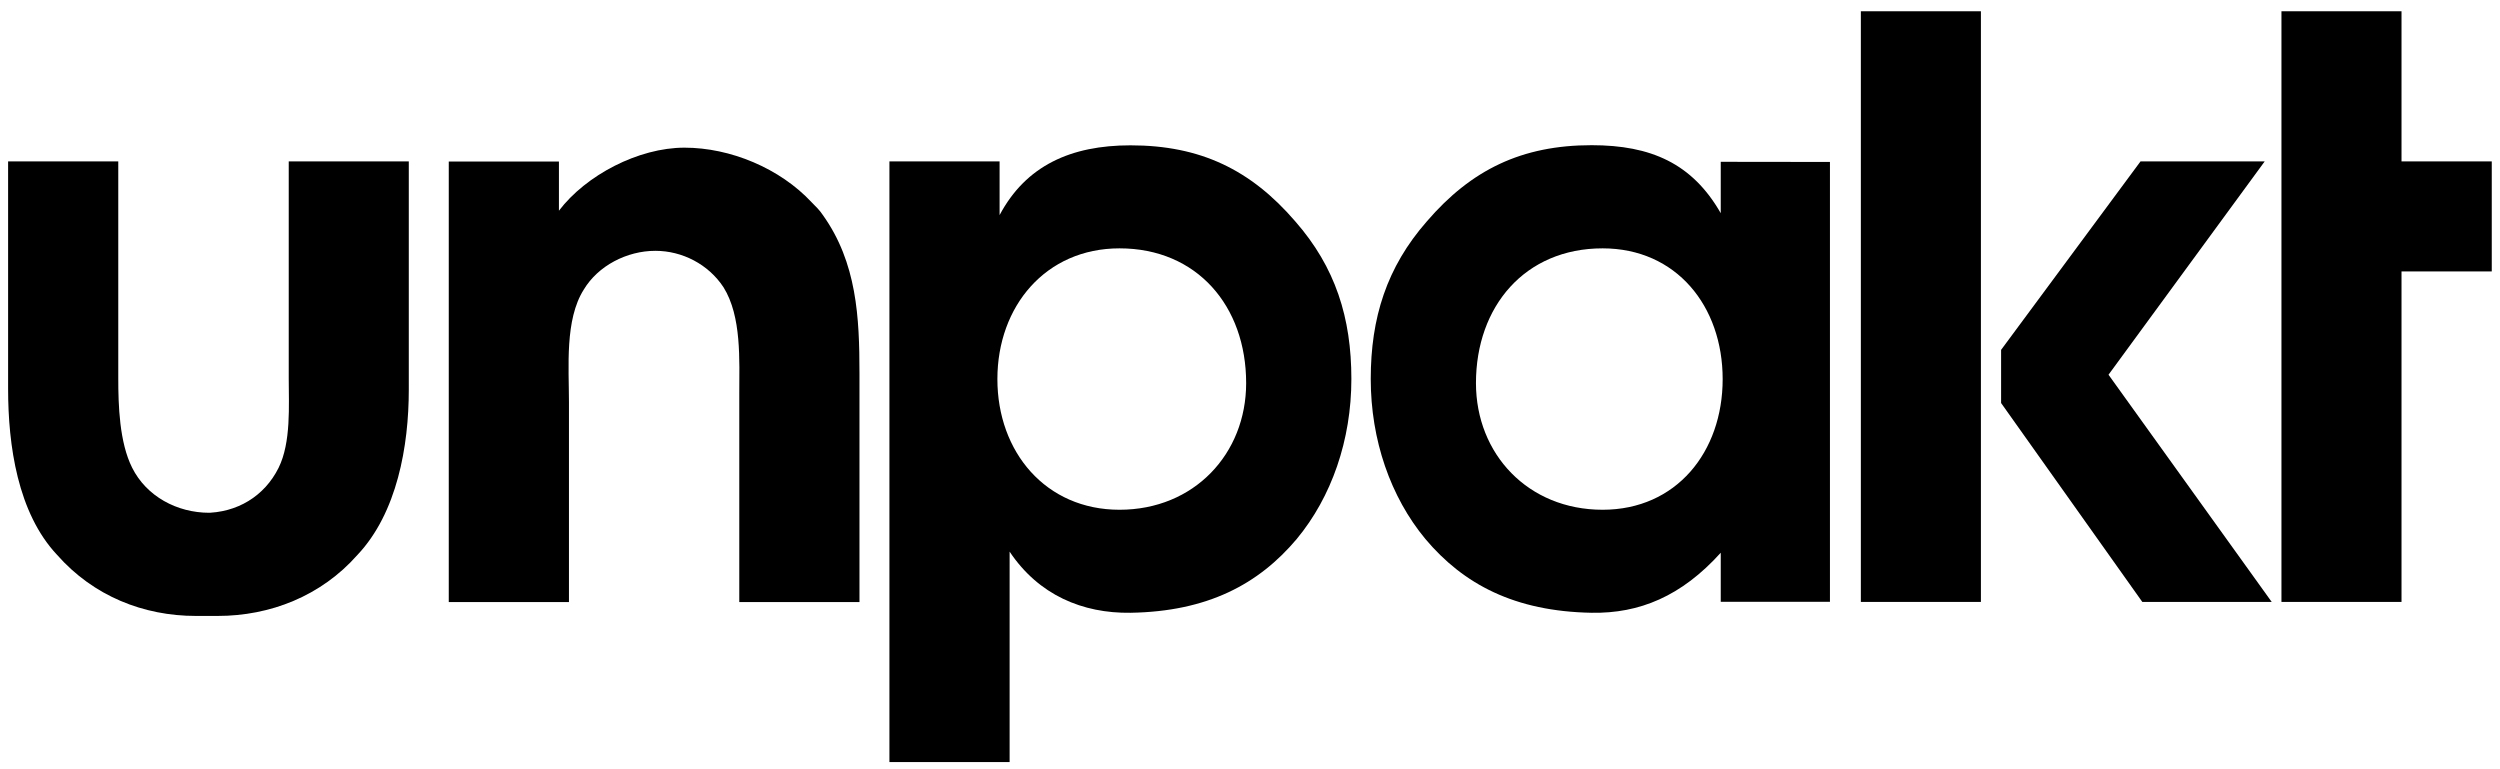
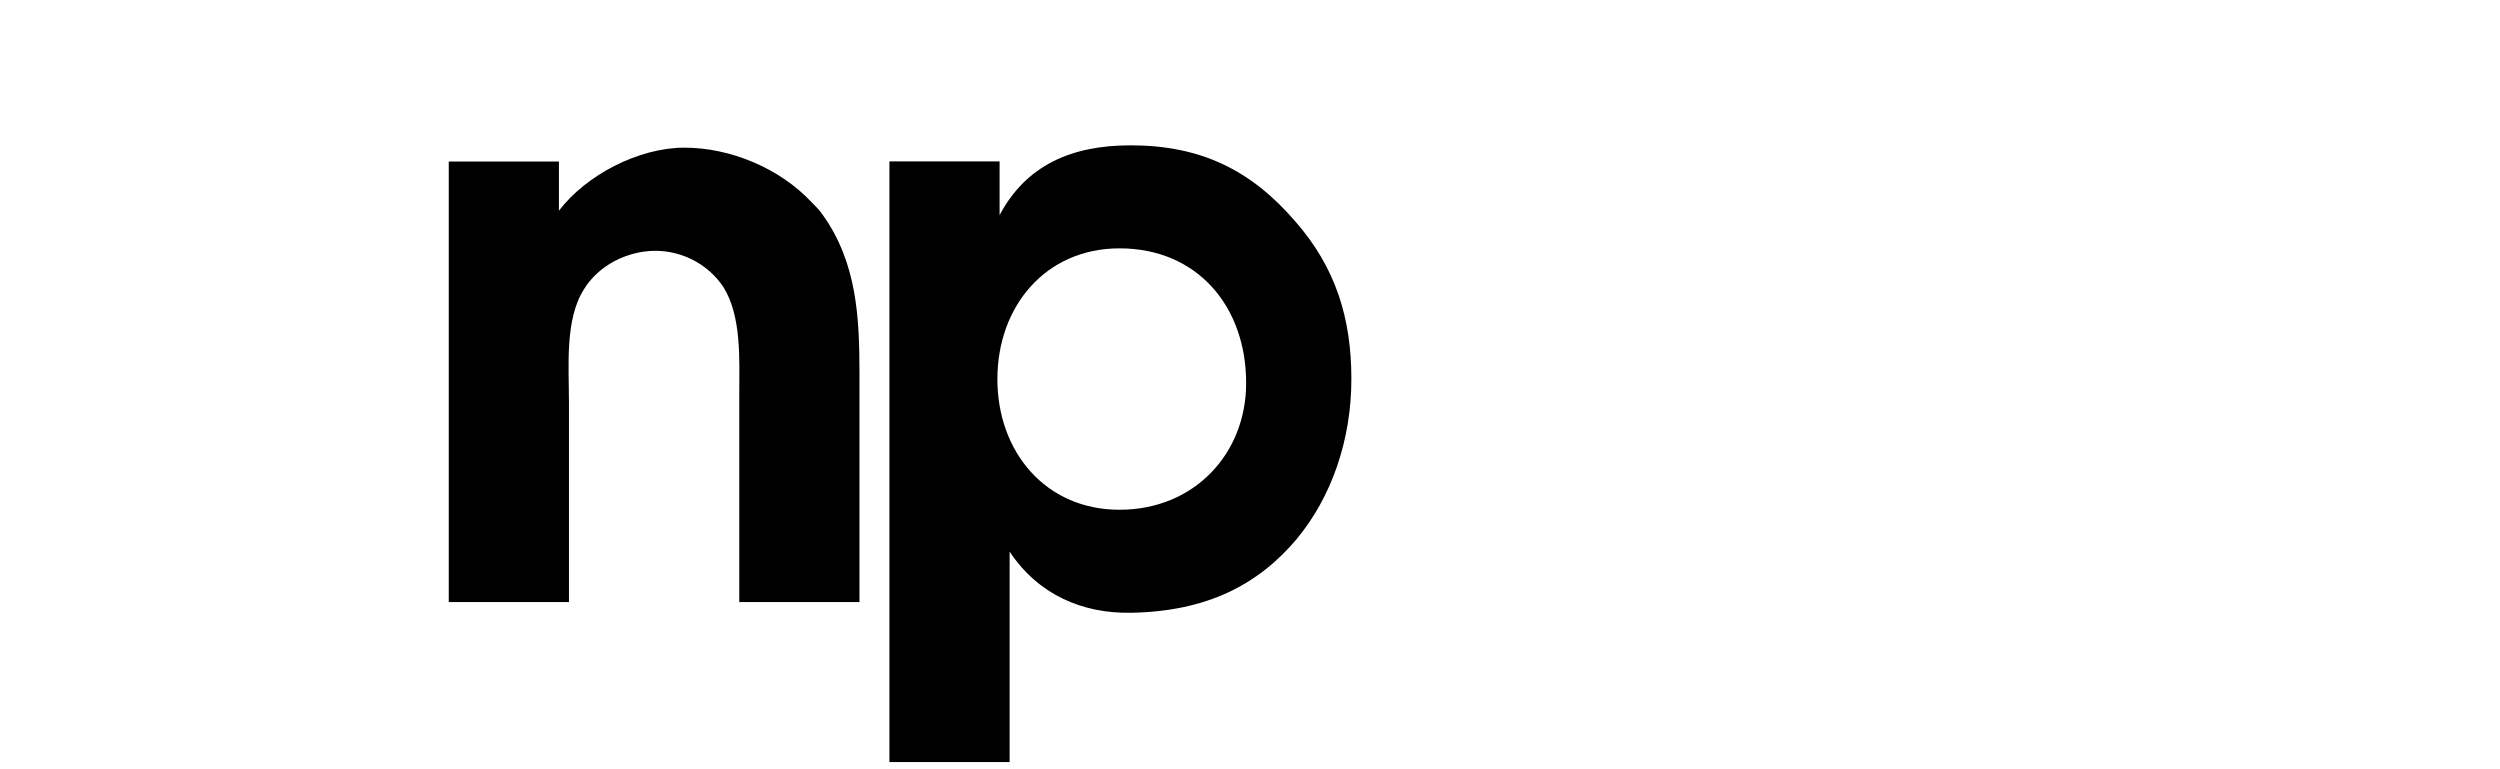
<svg xmlns="http://www.w3.org/2000/svg" width="182" height="56" viewBox="0 0 182 56" fill="none">
  <path d="M59.09 14.73C56.78 12.25 53.17 10.75 49.83 10.75C46.48 10.75 42.66 12.75 40.69 15.34V11.76H32.67V43.83H41.42V29.27C41.42 26.73 41.11 23.27 42.5 21.08C43.54 19.35 45.63 18.26 47.71 18.26C49.67 18.26 51.57 19.24 52.67 20.91C54 23.04 53.82 26.22 53.82 28.7V43.83H62.57V27.19C62.57 23.1 62.38 19.12 59.9 15.65C59.67 15.3 59.38 15.02 59.09 14.73Z" fill="black" />
  <path d="M82.3 10.58C77.97 10.58 74.69 12.05 72.77 15.66V11.75H64.75V55.48H73.5V40.16C75.62 43.33 78.82 44.66 82.3 44.61C87.91 44.52 91.63 42.53 94.4 39.24C96.94 36.18 98.38 32.03 98.38 27.59C98.38 23.15 97.23 19.46 94.29 16.11C91.06 12.36 87.39 10.58 82.3 10.58ZM81.5 37.11C76.13 37.11 72.61 32.91 72.61 27.6C72.61 22.29 76.13 18.08 81.5 18.08C87.15 18.08 90.72 22.29 90.72 27.89C90.72 33.04 86.93 37.11 81.5 37.11Z" fill="black" />
-   <path d="M125.27 15.52C123.2 11.9 120.19 10.57 115.87 10.57C110.78 10.57 107.11 12.36 103.88 16.11C100.94 19.46 99.79 23.15 99.79 27.59C99.79 32.03 101.23 36.18 103.77 39.24C106.54 42.53 110.26 44.51 115.87 44.61C119.35 44.67 122.41 43.41 125.27 40.24V43.81H133.22V11.79L125.27 11.78V15.52ZM116.67 37.11C111.24 37.11 107.45 33.05 107.45 27.89C107.45 22.3 111.02 18.08 116.67 18.08C122.04 18.08 125.41 22.29 125.41 27.6C125.41 32.9 122.04 37.11 116.67 37.11Z" fill="black" />
-   <path d="M144.21 0.82H135.47V43.82H144.21V0.82Z" fill="black" />
-   <path d="M164.87 11.75H155.83L145.68 25.47V29.34L155.96 43.82H165.38L153.5 27.28L164.87 11.75Z" fill="black" />
-   <path d="M174.83 11.75V0.82H166.09V43.82H174.83V19.76H181.4V11.75H174.83Z" fill="black" />
-   <path d="M14.88 37.34C17.25 37.34 19.25 36.13 20.28 34.06C21.2 32.21 21.02 29.5 21.02 27.54V11.75H29.76V28.37C29.76 32.47 28.91 37.34 26.02 40.4C23.37 43.4 19.66 44.84 15.85 44.84H14.26C10.45 44.84 6.81 43.4 4.16 40.4C1.28 37.34 0.59 32.41 0.59 28.31V11.75H8.61V27.53C8.61 29.49 8.69 32.2 9.62 34.05C10.66 36.13 12.88 37.33 15.24 37.33" fill="black" />
</svg>